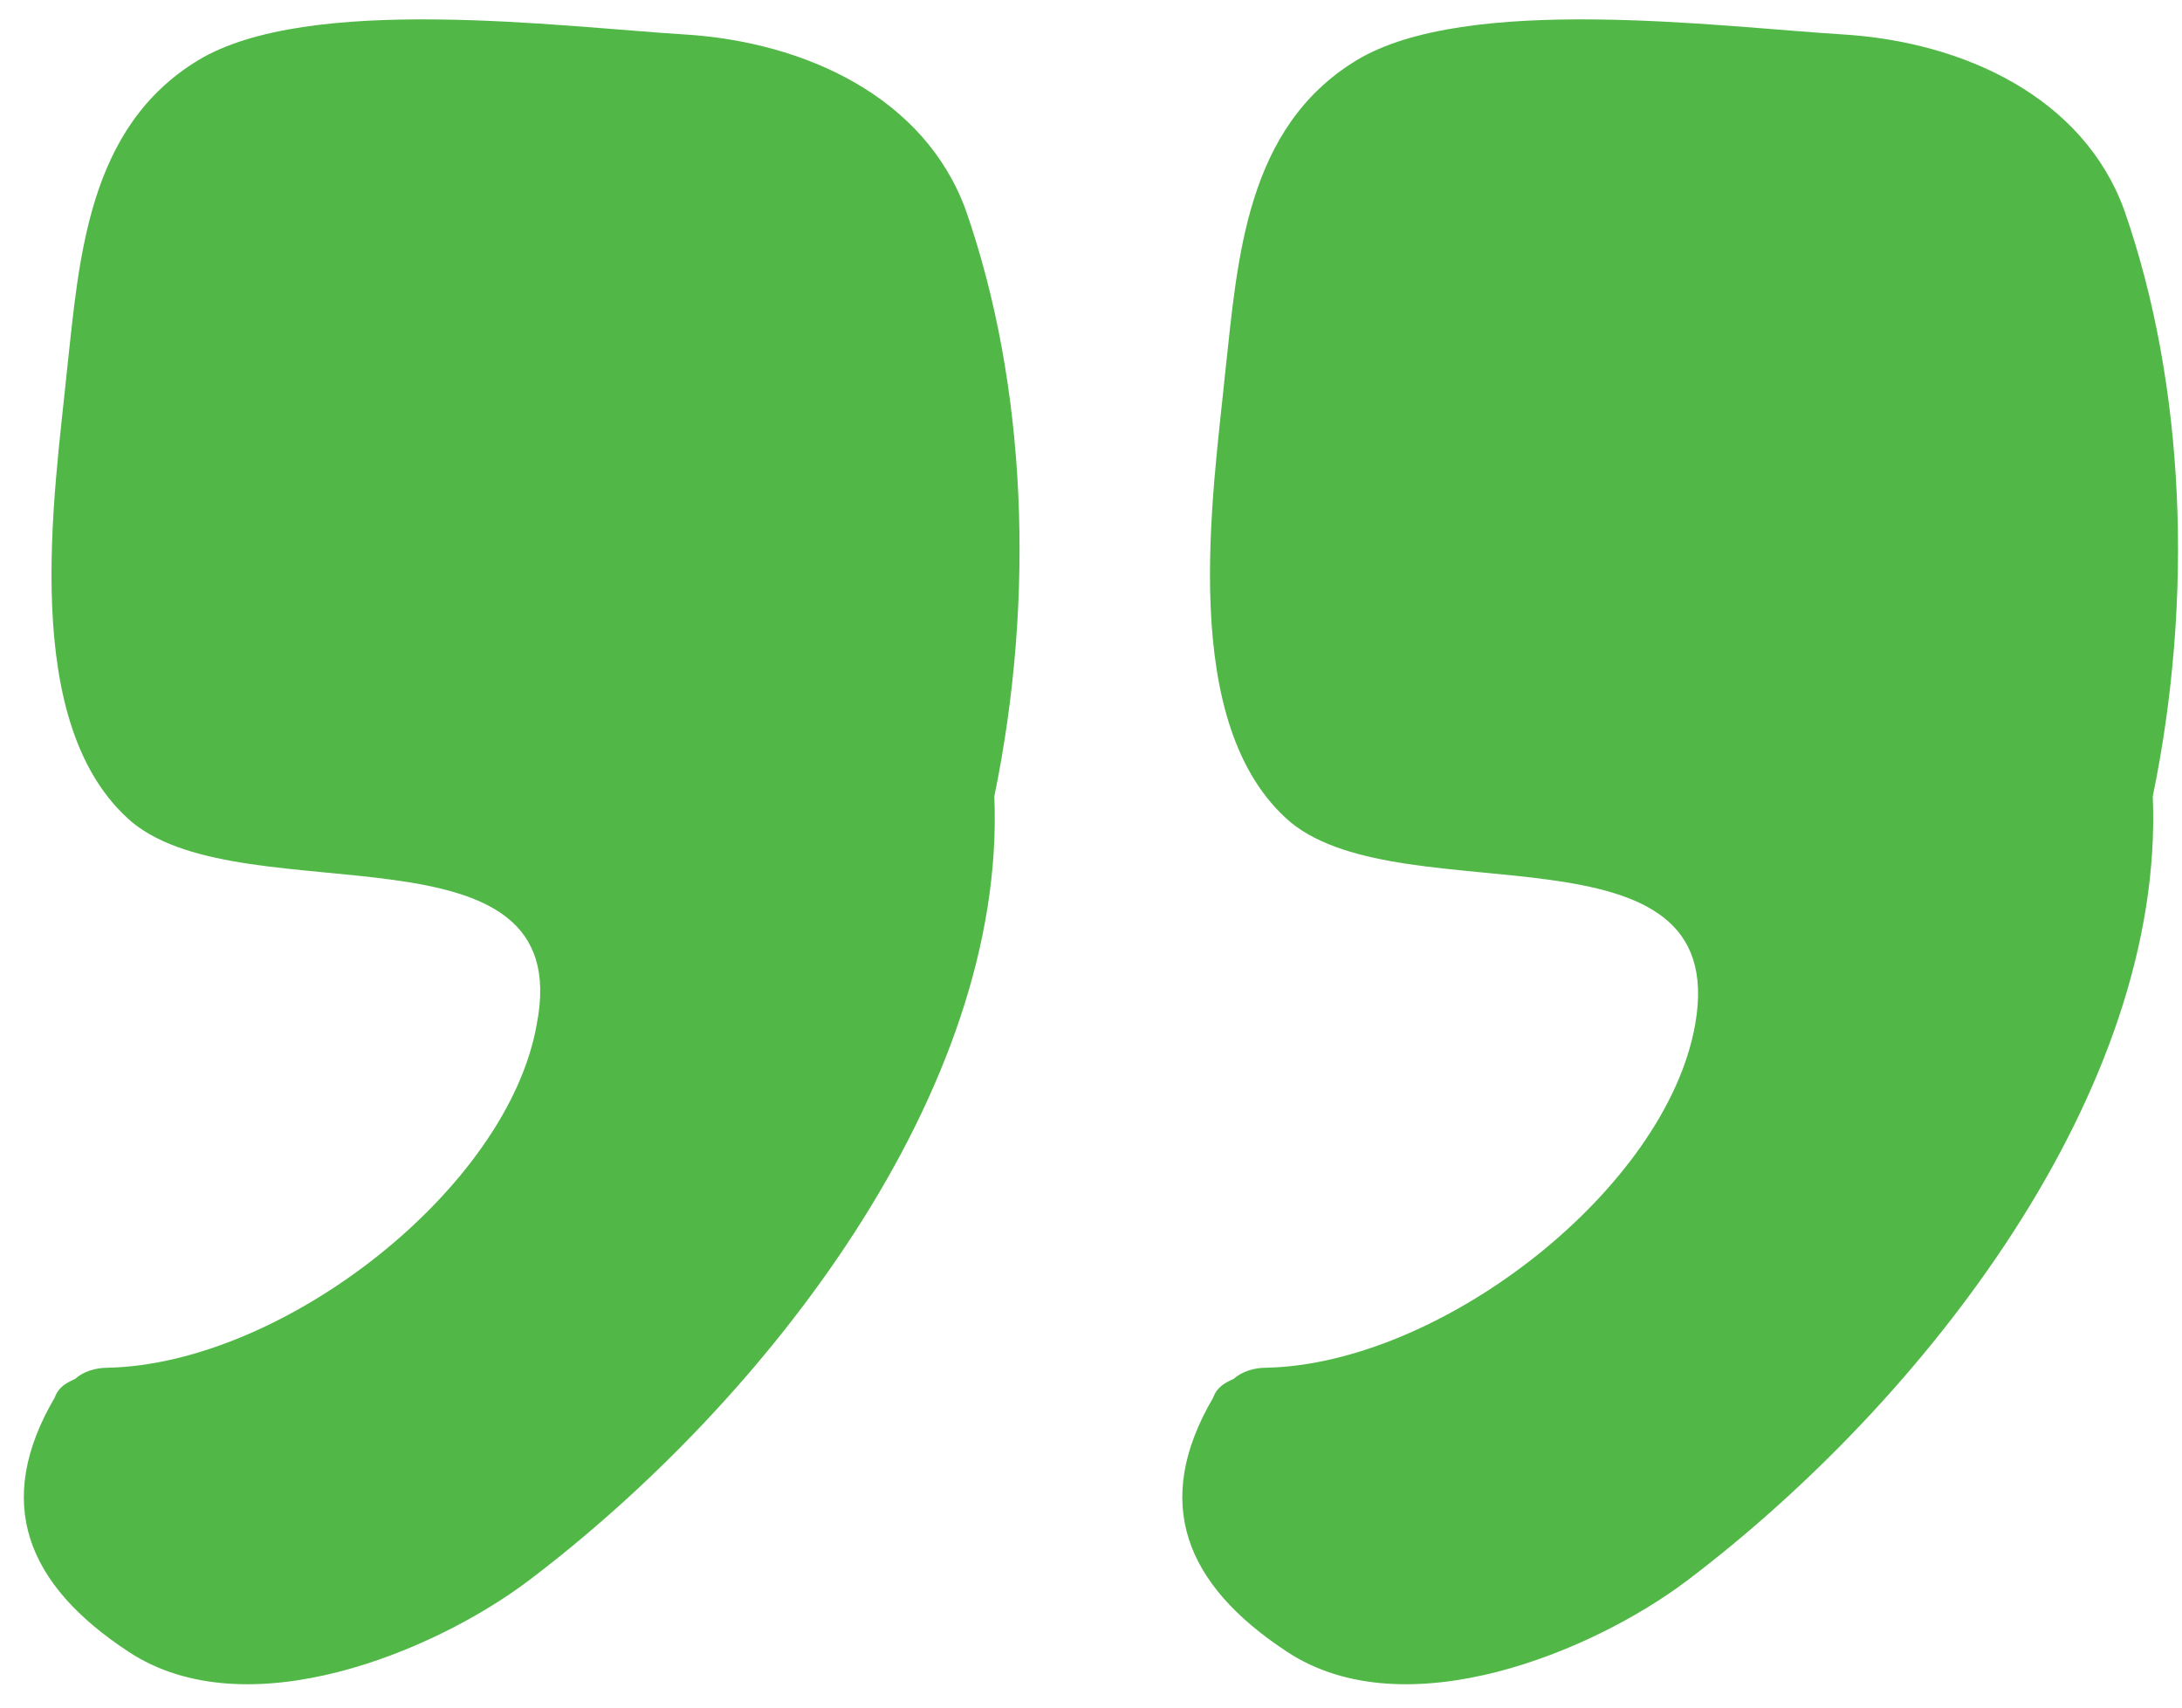
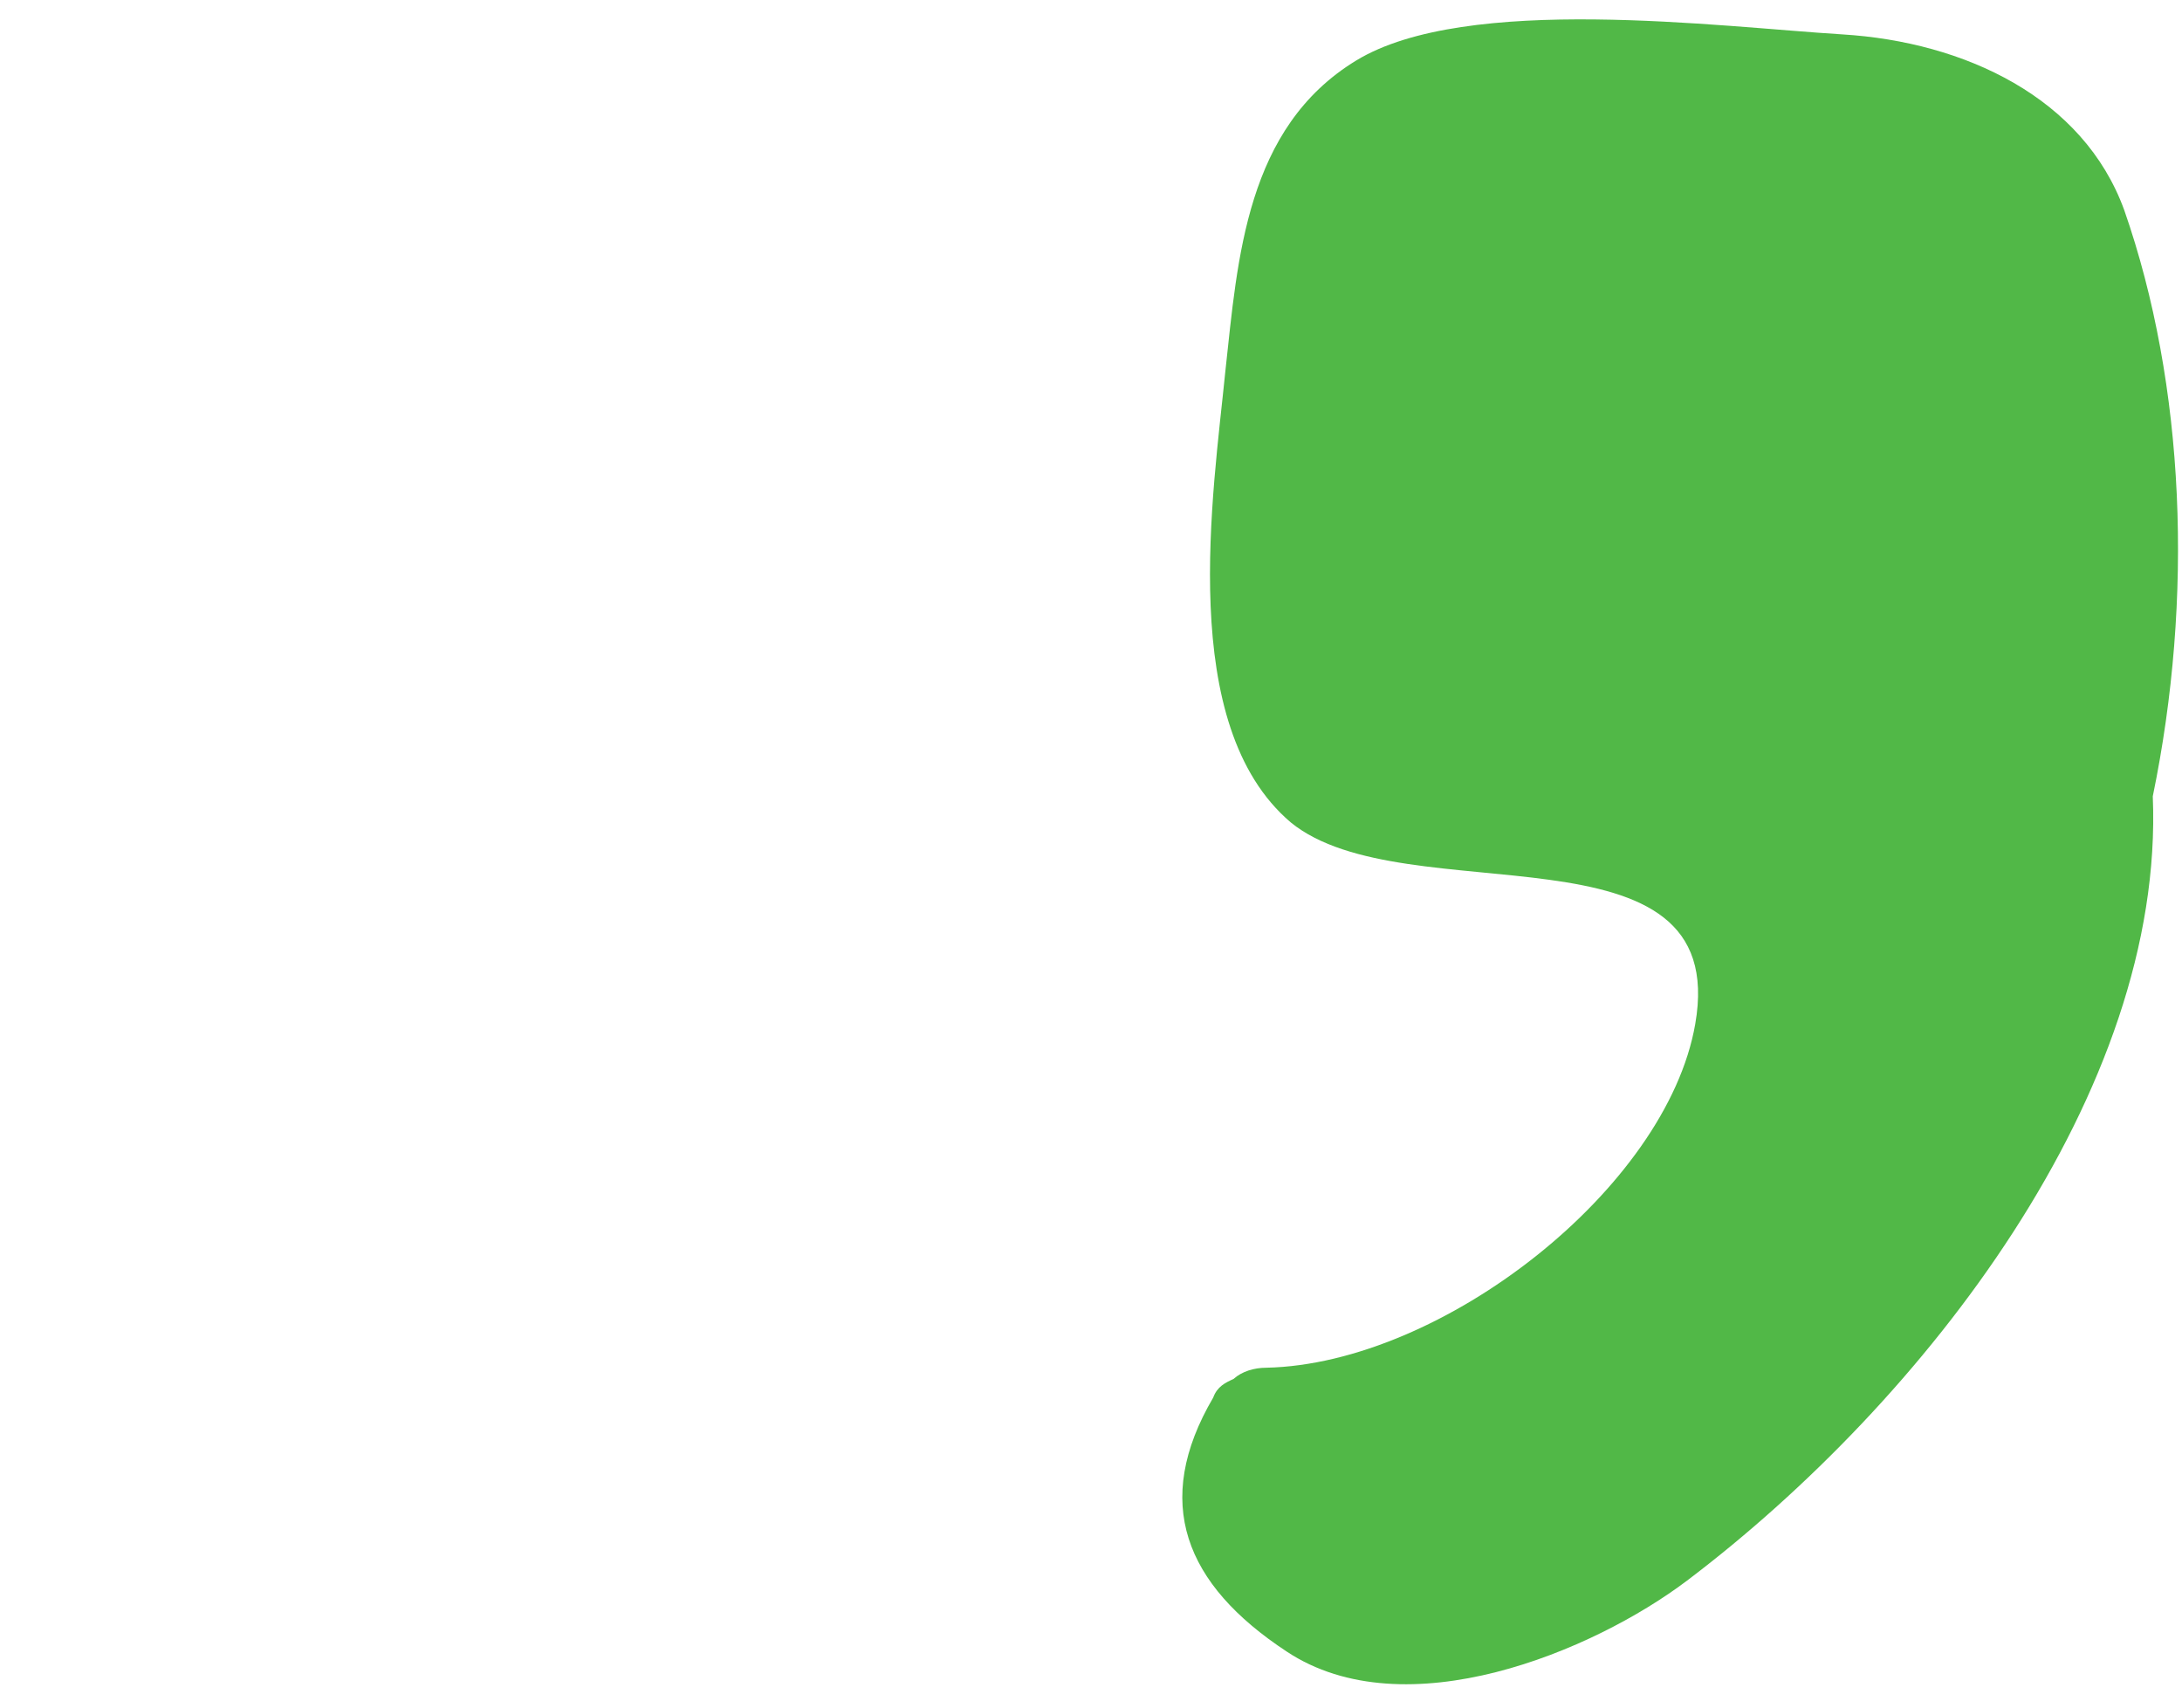
<svg xmlns="http://www.w3.org/2000/svg" width="46" height="36" viewBox="0 0 46 36" fill="none">
  <path d="M35.738 21.591C35.135 25.055 30.399 28.756 26.695 28.835C26.437 28.835 26.179 28.914 26.006 29.071C25.834 29.15 25.662 29.229 25.576 29.465C24.284 31.669 24.973 33.402 27.126 34.819C29.624 36.473 33.585 34.819 35.566 33.323C40.561 29.544 45.642 23.008 45.384 16.788C46.245 12.614 46.073 8.126 44.781 4.426C43.92 2.063 41.422 0.882 38.839 0.725C36.255 0.567 30.915 -0.141 28.59 1.276C26.265 2.693 26.093 5.449 25.834 7.811C25.576 10.41 24.801 15.292 27.212 17.339C29.624 19.307 36.513 17.181 35.738 21.591Z" fill="#51B847" />
-   <path d="M11.316 21.591C10.713 25.055 5.976 28.756 2.273 28.835C2.015 28.835 1.756 28.914 1.584 29.071C1.412 29.15 1.24 29.229 1.153 29.465C-0.138 31.669 0.55 33.402 2.704 34.819C5.201 36.473 9.163 34.819 11.144 33.323C16.139 29.544 21.22 23.008 20.962 16.788C21.823 12.614 21.65 8.126 20.359 4.426C19.497 2.063 17 0.882 14.416 0.725C11.833 0.567 6.493 -0.141 4.168 1.276C1.843 2.693 1.67 5.449 1.412 7.811C1.153 10.41 0.378 15.292 2.79 17.339C5.201 19.307 12.177 17.181 11.316 21.591Z" fill="#51B847" />
</svg>